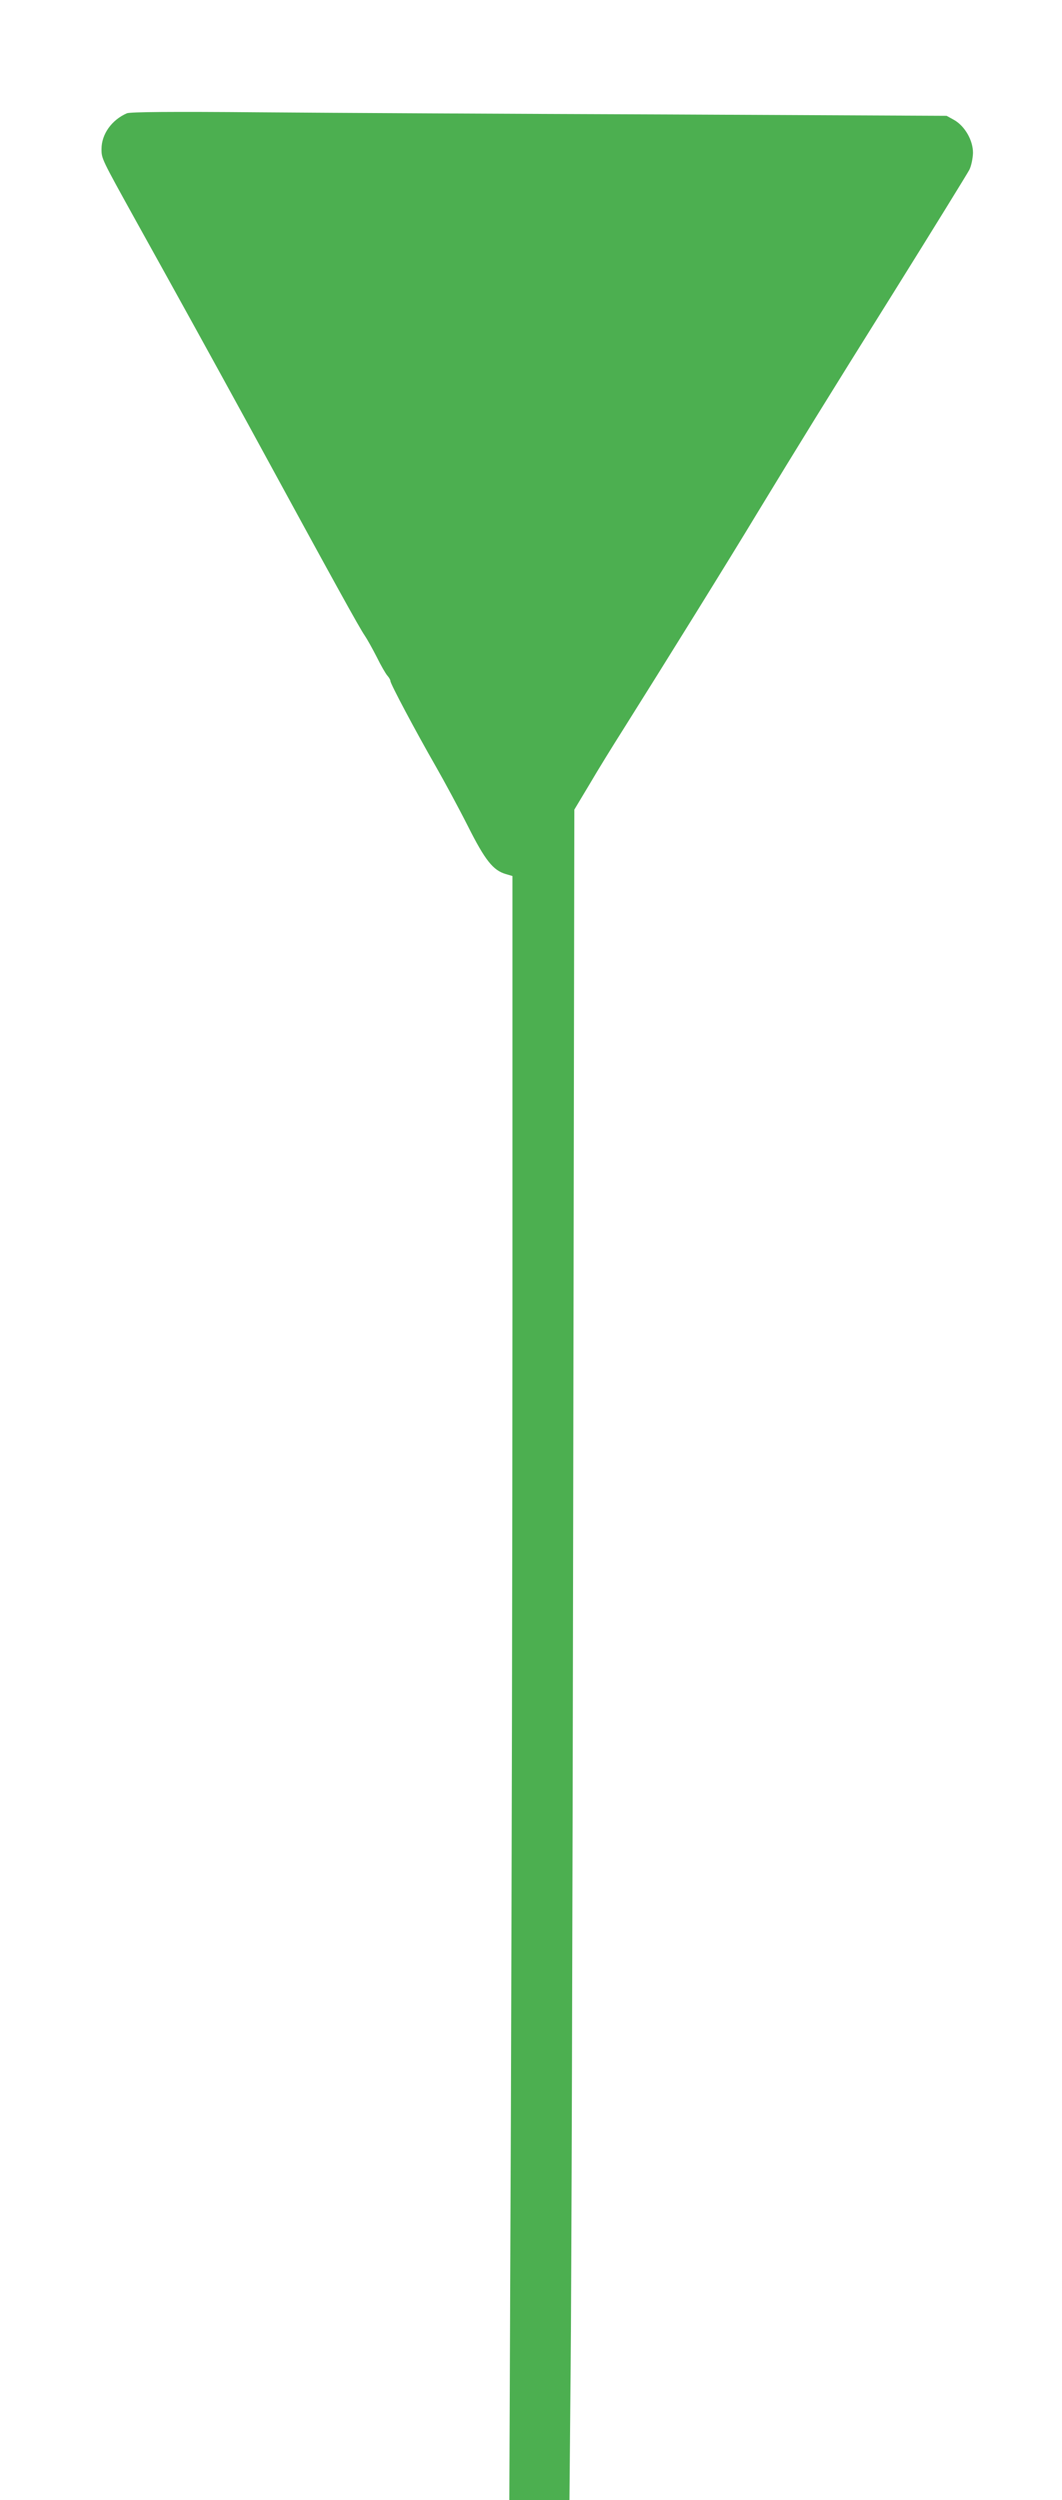
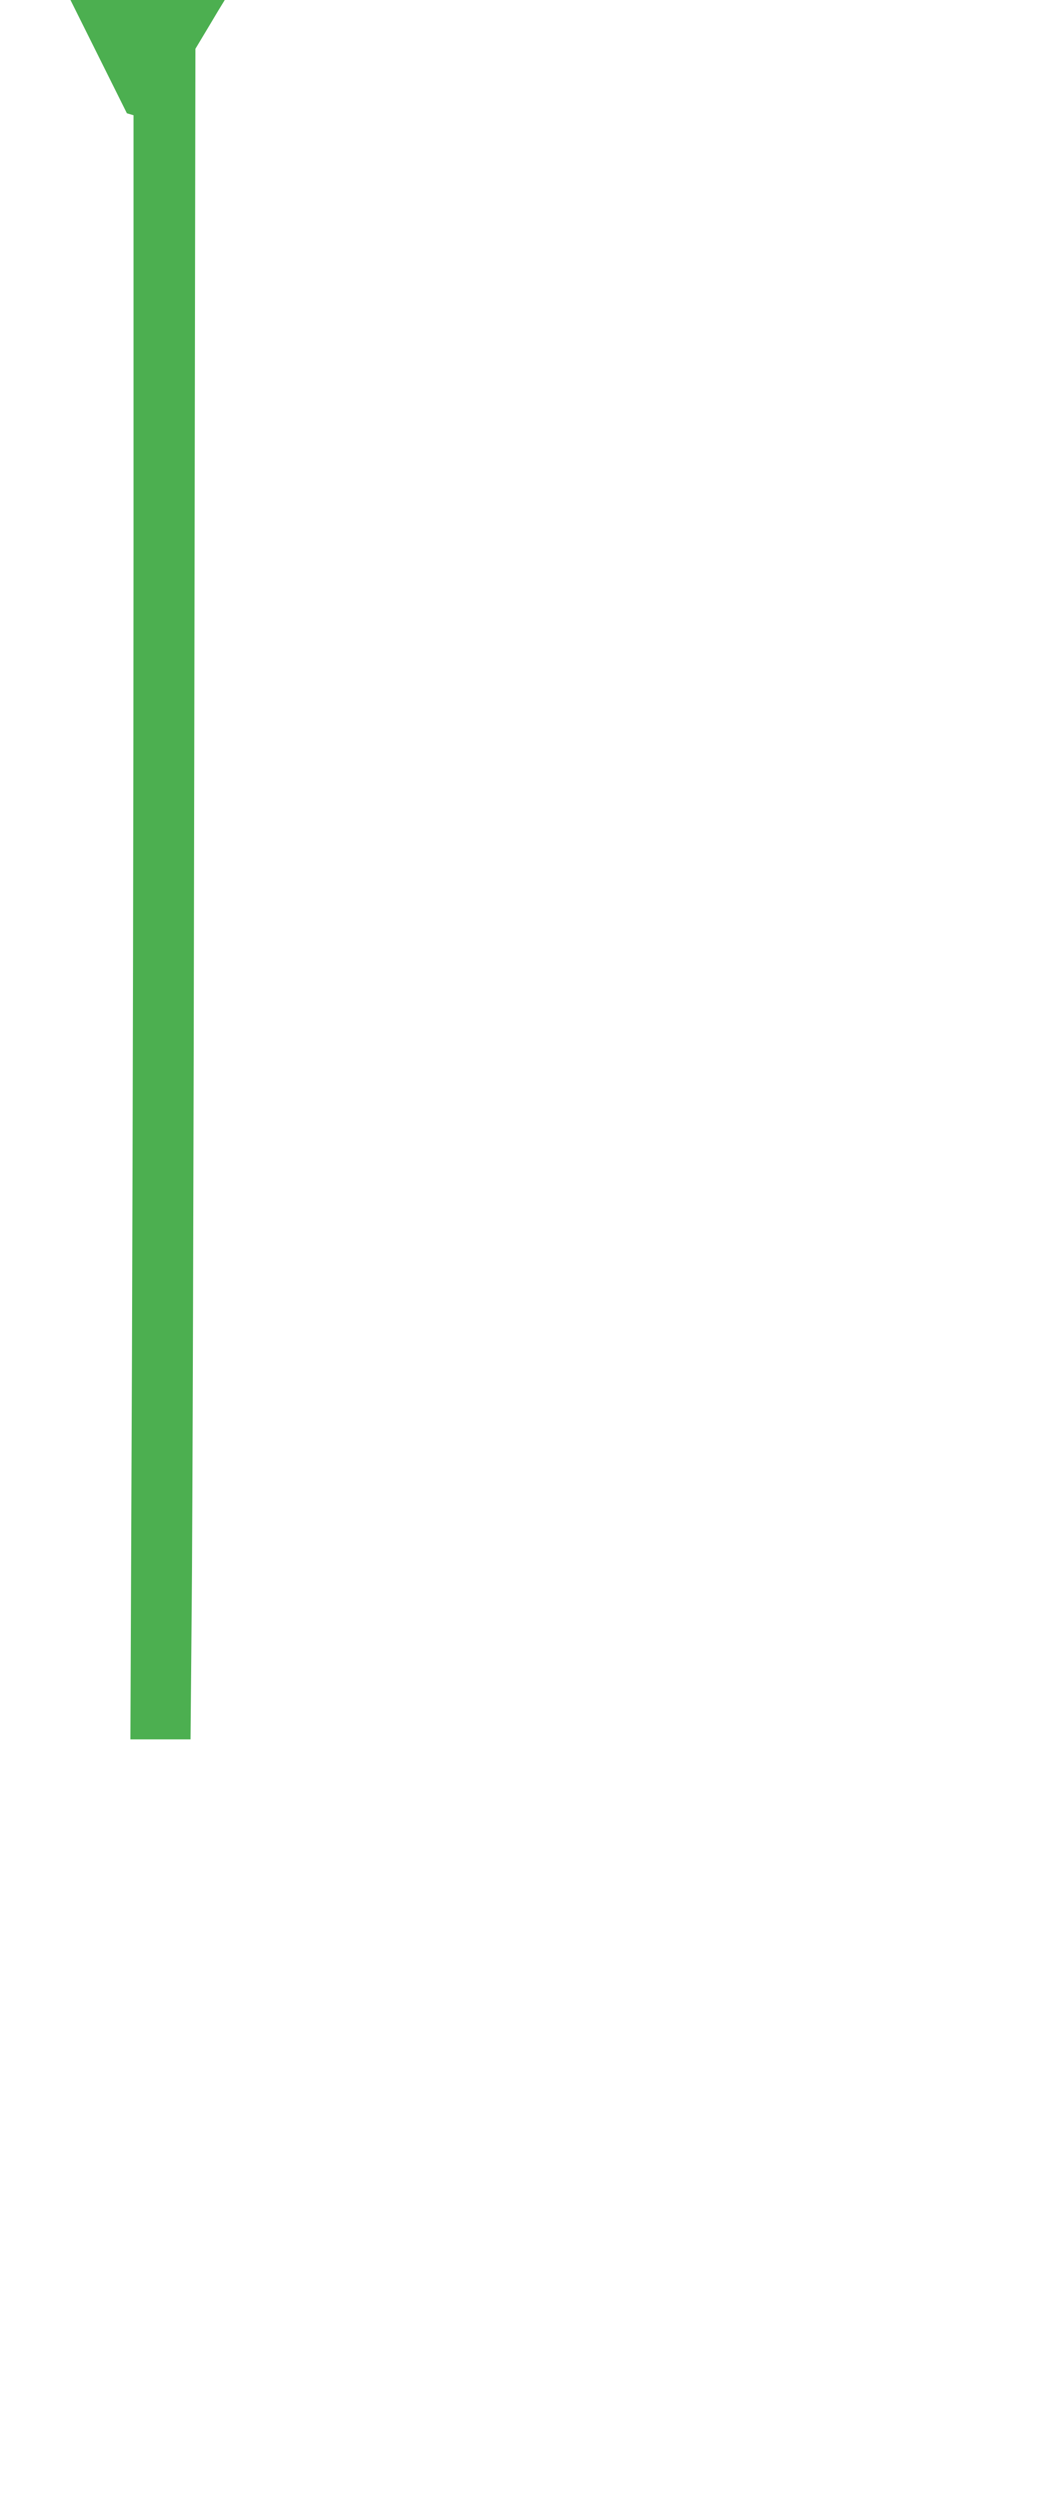
<svg xmlns="http://www.w3.org/2000/svg" version="1.0" width="544pt" height="1280pt" viewBox="0 0 544 1280" preserveAspectRatio="xMidYMid meet">
  <g transform="translate(0,1280) scale(0.1,-0.1)" fill="#4caf50" stroke="none">
-     <path d="M650 12220 c-78 -34 -130 -107 -130 -183 0 -50 0 -49 176 -367 224 -403 384 -693 574 -1040 447 -820 570 -1043 599 -1085 11 -16 39 -66 61 -109 21 -43 46 -86 55 -96 8 -9 15 -21 15 -27 0 -14 128 -255 233 -438 44 -77 118 -214 164 -305 88 -175 129 -226 194 -245 l34 -10 0 -2185 c0 -1202 -4 -3073 -8 -4157 l-8 -1973 154 0 154 0 6 673 c4 369 10 2317 13 4327 l6 3655 78 130 c42 72 120 198 172 280 209 332 539 863 688 1110 208 342 349 571 702 1135 201 322 373 601 383 620 10 19 18 58 19 86 1 65 -42 139 -97 170 l-38 21 -1432 7 c-788 3 -1727 8 -2087 11 -451 4 -663 2 -680 -5z" />
+     <path d="M650 12220 l34 -10 0 -2185 c0 -1202 -4 -3073 -8 -4157 l-8 -1973 154 0 154 0 6 673 c4 369 10 2317 13 4327 l6 3655 78 130 c42 72 120 198 172 280 209 332 539 863 688 1110 208 342 349 571 702 1135 201 322 373 601 383 620 10 19 18 58 19 86 1 65 -42 139 -97 170 l-38 21 -1432 7 c-788 3 -1727 8 -2087 11 -451 4 -663 2 -680 -5z" />
  </g>
</svg>